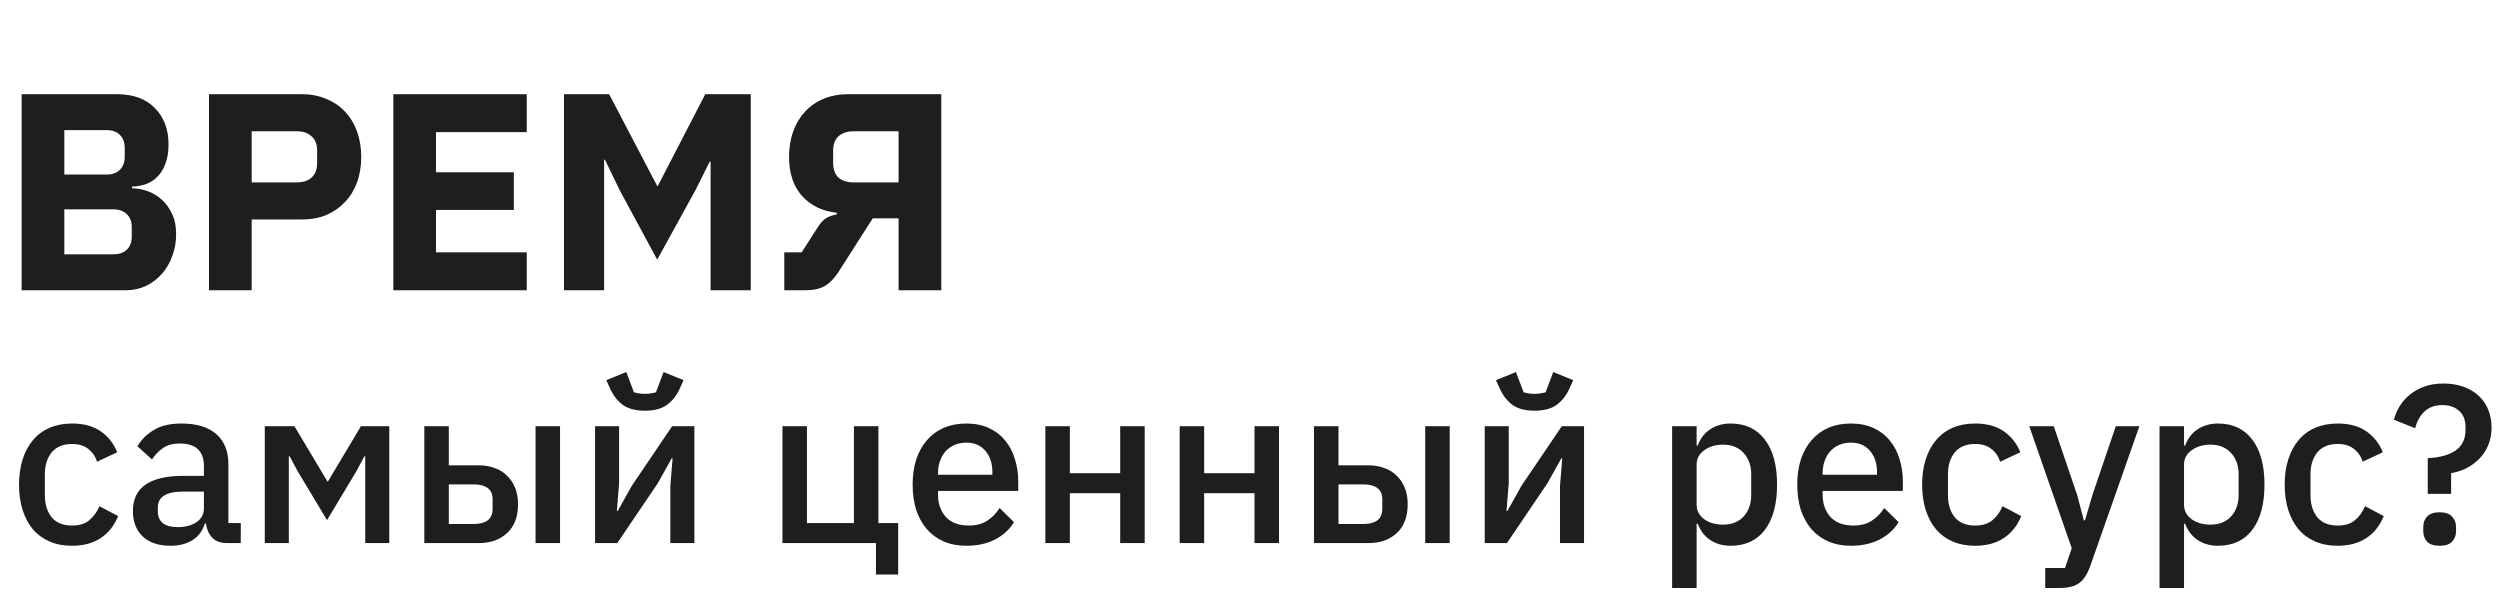
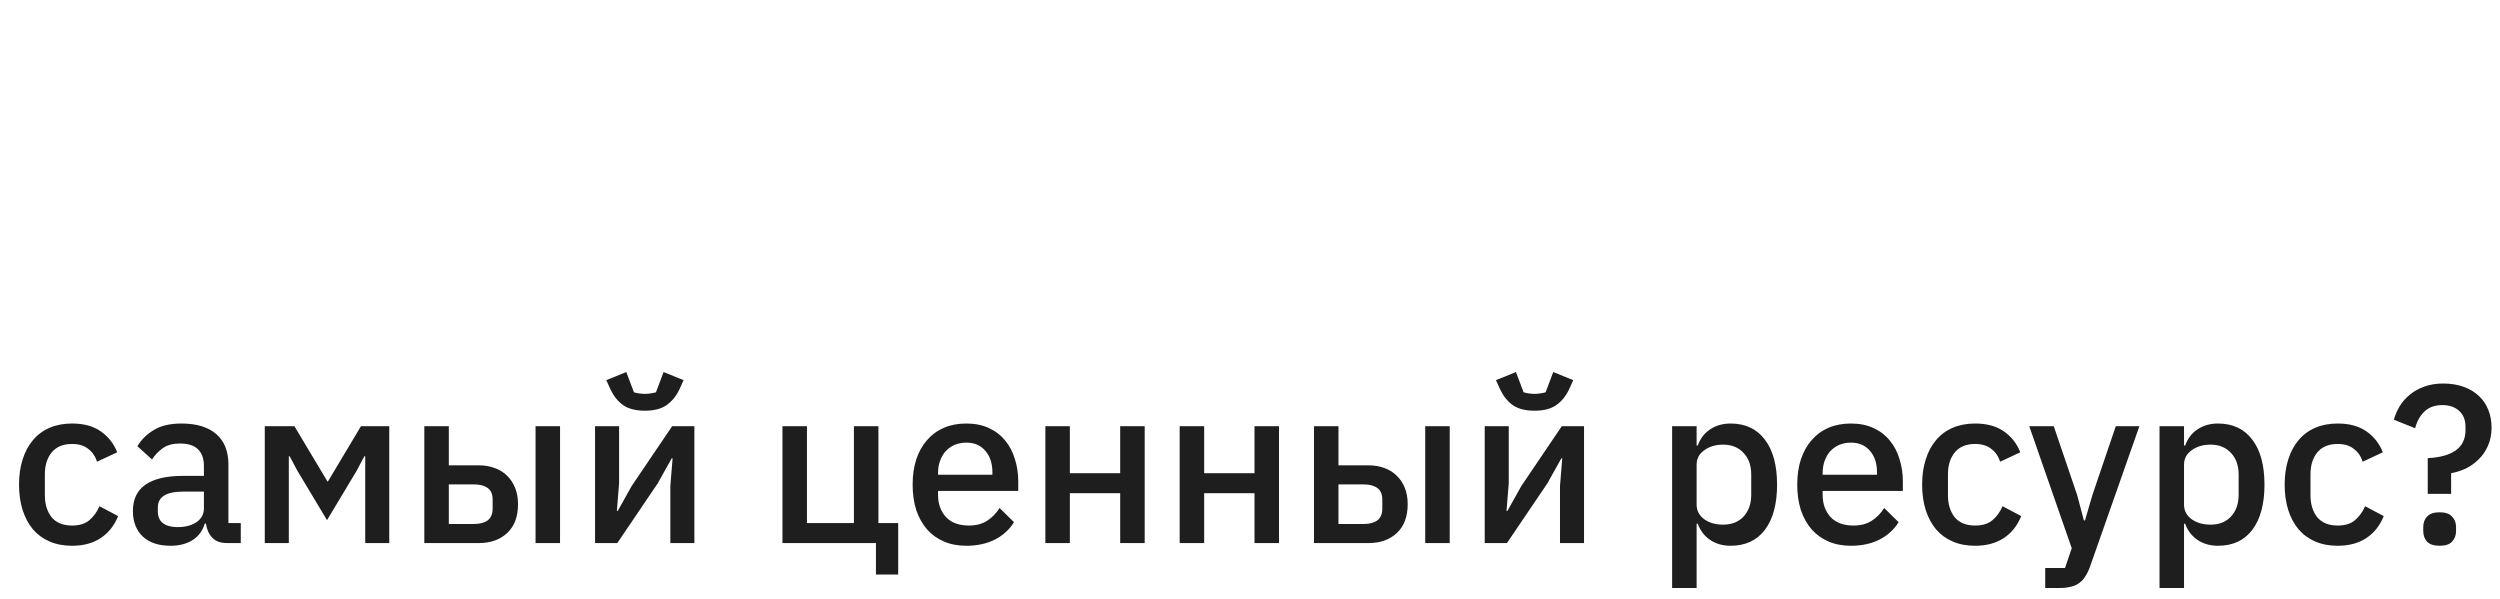
<svg xmlns="http://www.w3.org/2000/svg" width="267" height="64" viewBox="0 0 267 64" fill="none">
-   <path d="M2.31 10.06H12.48C14.22 10.06 15.57 10.55 16.53 11.53C17.51 12.51 18 13.81 18 15.43C18 16.23 17.89 16.91 17.67 17.47C17.47 18.03 17.19 18.49 16.83 18.85C16.49 19.21 16.08 19.48 15.6 19.66C15.14 19.82 14.64 19.91 14.1 19.93V20.11C14.6 20.11 15.12 20.2 15.66 20.38C16.22 20.56 16.73 20.85 17.19 21.25C17.65 21.63 18.03 22.13 18.33 22.75C18.65 23.37 18.81 24.13 18.81 25.03C18.81 25.85 18.67 26.63 18.39 27.37C18.13 28.09 17.76 28.72 17.28 29.26C16.8 29.8 16.23 30.23 15.57 30.55C14.91 30.85 14.19 31 13.41 31H2.31V10.06ZM6.87 27.16H12.12C12.72 27.16 13.19 27 13.53 26.68C13.89 26.34 14.07 25.87 14.07 25.27V24.25C14.07 23.65 13.89 23.19 13.53 22.87C13.19 22.53 12.72 22.36 12.12 22.36H6.87V27.16ZM6.87 18.64H11.4C12 18.64 12.47 18.47 12.81 18.13C13.15 17.79 13.32 17.32 13.32 16.72V15.82C13.32 15.22 13.15 14.75 12.81 14.41C12.47 14.07 12 13.9 11.4 13.9H6.87V18.64ZM22.32 31V10.06H32.22C33.2 10.06 34.08 10.23 34.86 10.57C35.64 10.89 36.3 11.34 36.84 11.92C37.4 12.5 37.83 13.21 38.13 14.05C38.43 14.87 38.58 15.77 38.58 16.75C38.58 17.75 38.43 18.66 38.13 19.48C37.83 20.3 37.4 21 36.84 21.58C36.3 22.16 35.64 22.62 34.86 22.96C34.08 23.28 33.2 23.44 32.22 23.44H26.88V31H22.32ZM26.88 19.48H31.68C32.36 19.48 32.89 19.31 33.27 18.97C33.67 18.61 33.87 18.09 33.87 17.41V16.09C33.87 15.41 33.67 14.9 33.27 14.56C32.89 14.2 32.36 14.02 31.68 14.02H26.88V19.48ZM42.007 31V10.06H56.257V14.11H46.567V18.4H54.877V22.42H46.567V26.95H56.257V31H42.007ZM75.89 17.26H75.8L74.27 20.32L70.19 27.73L66.2 20.35L64.61 17.05H64.52V31H60.23V10.06H65.06L70.19 19.87H70.25L75.32 10.06H80.18V31H75.89V17.26ZM83.76 26.95H85.62L87.33 24.28C87.57 23.9 87.83 23.6 88.11 23.38C88.41 23.16 88.83 23 89.37 22.9V22.72C87.83 22.56 86.59 21.96 85.65 20.92C84.73 19.88 84.27 18.49 84.27 16.75C84.27 15.75 84.42 14.84 84.72 14.02C85.02 13.2 85.44 12.5 85.98 11.92C86.54 11.32 87.21 10.86 87.99 10.54C88.77 10.22 89.64 10.06 90.6 10.06H100.53V31H95.97V23.32H93.21L89.7 28.81C89.42 29.27 89.14 29.64 88.86 29.92C88.6 30.2 88.32 30.42 88.02 30.58C87.72 30.74 87.4 30.85 87.06 30.91C86.74 30.97 86.38 31 85.98 31H83.76V26.95ZM95.97 19.48V14.02H91.17C90.49 14.02 89.95 14.2 89.55 14.56C89.17 14.9 88.98 15.41 88.98 16.09V17.38C88.98 18.08 89.17 18.61 89.55 18.97C89.95 19.31 90.49 19.48 91.17 19.48H95.97Z" fill="#1E1E1E" />
  <path d="M7.696 58.288C6.8 58.288 6 58.136 5.296 57.832C4.592 57.528 4 57.096 3.52 56.536C3.04 55.96 2.672 55.272 2.416 54.472C2.16 53.656 2.032 52.752 2.032 51.76C2.032 50.768 2.16 49.872 2.416 49.072C2.672 48.256 3.04 47.568 3.52 47.008C4 46.432 4.592 45.992 5.296 45.688C6 45.384 6.8 45.232 7.696 45.232C8.944 45.232 9.968 45.512 10.768 46.072C11.568 46.632 12.152 47.376 12.52 48.304L10.36 49.312C10.184 48.736 9.872 48.28 9.424 47.944C8.992 47.592 8.416 47.416 7.696 47.416C6.736 47.416 6.008 47.72 5.512 48.328C5.032 48.92 4.792 49.696 4.792 50.656V52.888C4.792 53.848 5.032 54.632 5.512 55.24C6.008 55.832 6.736 56.128 7.696 56.128C8.464 56.128 9.072 55.944 9.52 55.576C9.984 55.192 10.352 54.688 10.624 54.064L12.616 55.12C12.2 56.144 11.576 56.928 10.744 57.472C9.912 58.016 8.896 58.288 7.696 58.288ZM24.25 58C23.562 58 23.034 57.808 22.666 57.424C22.298 57.024 22.074 56.52 21.994 55.912H21.874C21.634 56.696 21.194 57.288 20.554 57.688C19.914 58.088 19.138 58.288 18.226 58.288C16.93 58.288 15.93 57.952 15.226 57.28C14.538 56.608 14.194 55.704 14.194 54.568C14.194 53.32 14.642 52.384 15.538 51.76C16.45 51.136 17.778 50.824 19.522 50.824H21.778V49.768C21.778 49 21.57 48.408 21.154 47.992C20.738 47.576 20.09 47.368 19.21 47.368C18.474 47.368 17.874 47.528 17.41 47.848C16.946 48.168 16.554 48.576 16.234 49.072L14.674 47.656C15.09 46.952 15.674 46.376 16.426 45.928C17.178 45.464 18.162 45.232 19.378 45.232C20.994 45.232 22.234 45.608 23.098 46.36C23.962 47.112 24.394 48.192 24.394 49.6V55.864H25.714V58H24.25ZM18.97 56.296C19.786 56.296 20.458 56.12 20.986 55.768C21.514 55.4 21.778 54.912 21.778 54.304V52.504H19.57C17.762 52.504 16.858 53.064 16.858 54.184V54.616C16.858 55.176 17.042 55.6 17.41 55.888C17.794 56.16 18.314 56.296 18.97 56.296ZM28.278 45.52H31.446L34.974 51.424H35.022L38.55 45.52H41.574V58H39.006V48.736H38.91L38.094 50.272L34.926 55.552L31.758 50.272L30.942 48.736H30.846V58H28.278V45.52ZM45.317 45.52H47.933V49.696H51.125C51.749 49.696 52.317 49.792 52.829 49.984C53.341 50.16 53.781 50.432 54.149 50.8C54.517 51.152 54.805 51.584 55.013 52.096C55.221 52.608 55.325 53.192 55.325 53.848C55.325 55.176 54.941 56.2 54.173 56.92C53.405 57.64 52.397 58 51.149 58H45.317V45.52ZM50.645 55.96C51.253 55.96 51.733 55.832 52.085 55.576C52.437 55.304 52.613 54.888 52.613 54.328V53.344C52.613 52.784 52.437 52.376 52.085 52.12C51.733 51.864 51.253 51.736 50.645 51.736H47.933V55.96H50.645ZM57.197 45.52H59.813V58H57.197V45.52ZM63.552 45.52H66.12V51.616L65.88 54.568H65.976L67.464 51.904L71.784 45.52H74.16V58H71.592V51.904L71.832 48.952H71.736L70.248 51.616L65.928 58H63.552V45.52ZM68.88 43.864C67.92 43.864 67.152 43.672 66.576 43.288C66.016 42.888 65.568 42.344 65.232 41.656L64.752 40.6L66.888 39.736L67.704 41.896C67.864 41.944 68.048 41.984 68.256 42.016C68.48 42.048 68.688 42.064 68.88 42.064C69.072 42.064 69.272 42.048 69.48 42.016C69.704 41.984 69.896 41.944 70.056 41.896L70.872 39.736L73.008 40.6L72.528 41.656C72.192 42.344 71.736 42.888 71.16 43.288C70.6 43.672 69.84 43.864 68.88 43.864ZM93.551 58H83.567V45.52H86.183V55.864H91.199V45.52H93.815V55.864H95.927V61.36H93.551V58ZM103.206 58.288C102.31 58.288 101.51 58.136 100.806 57.832C100.102 57.528 99.501 57.096 99.005 56.536C98.51 55.96 98.126 55.272 97.853 54.472C97.597 53.656 97.469 52.752 97.469 51.76C97.469 50.768 97.597 49.872 97.853 49.072C98.126 48.256 98.51 47.568 99.005 47.008C99.501 46.432 100.102 45.992 100.806 45.688C101.51 45.384 102.31 45.232 103.206 45.232C104.118 45.232 104.918 45.392 105.606 45.712C106.31 46.032 106.894 46.48 107.358 47.056C107.822 47.616 108.166 48.272 108.39 49.024C108.63 49.776 108.75 50.584 108.75 51.448V52.432H100.182V52.84C100.182 53.8 100.462 54.592 101.022 55.216C101.598 55.824 102.414 56.128 103.47 56.128C104.238 56.128 104.886 55.96 105.414 55.624C105.942 55.288 106.39 54.832 106.758 54.256L108.294 55.768C107.83 56.536 107.158 57.152 106.278 57.616C105.398 58.064 104.374 58.288 103.206 58.288ZM103.206 47.272C102.758 47.272 102.342 47.352 101.958 47.512C101.59 47.672 101.27 47.896 100.998 48.184C100.742 48.472 100.542 48.816 100.398 49.216C100.254 49.616 100.182 50.056 100.182 50.536V50.704H105.99V50.464C105.99 49.504 105.742 48.736 105.246 48.16C104.75 47.568 104.07 47.272 103.206 47.272ZM111.645 45.52H114.261V50.536H119.637V45.52H122.253V58H119.637V52.672H114.261V58H111.645V45.52ZM125.989 45.52H128.605V50.536H133.981V45.52H136.597V58H133.981V52.672H128.605V58H125.989V45.52ZM140.333 45.52H142.949V49.696H146.141C146.765 49.696 147.333 49.792 147.845 49.984C148.357 50.16 148.797 50.432 149.165 50.8C149.533 51.152 149.821 51.584 150.029 52.096C150.237 52.608 150.341 53.192 150.341 53.848C150.341 55.176 149.957 56.2 149.189 56.92C148.421 57.64 147.413 58 146.165 58H140.333V45.52ZM145.661 55.96C146.269 55.96 146.749 55.832 147.101 55.576C147.453 55.304 147.629 54.888 147.629 54.328V53.344C147.629 52.784 147.453 52.376 147.101 52.12C146.749 51.864 146.269 51.736 145.661 51.736H142.949V55.96H145.661ZM152.213 45.52H154.829V58H152.213V45.52ZM158.567 45.52H161.135V51.616L160.895 54.568H160.991L162.479 51.904L166.799 45.52H169.175V58H166.607V51.904L166.847 48.952H166.751L165.263 51.616L160.943 58H158.567V45.52ZM163.895 43.864C162.935 43.864 162.167 43.672 161.591 43.288C161.031 42.888 160.583 42.344 160.247 41.656L159.767 40.6L161.903 39.736L162.719 41.896C162.879 41.944 163.063 41.984 163.271 42.016C163.495 42.048 163.703 42.064 163.895 42.064C164.087 42.064 164.287 42.048 164.495 42.016C164.719 41.984 164.911 41.944 165.071 41.896L165.887 39.736L168.023 40.6L167.543 41.656C167.207 42.344 166.751 42.888 166.175 43.288C165.615 43.672 164.855 43.864 163.895 43.864ZM178.583 45.52H181.199V47.584H181.319C181.591 46.832 182.031 46.256 182.639 45.856C183.263 45.44 183.991 45.232 184.823 45.232C186.407 45.232 187.631 45.808 188.495 46.96C189.359 48.096 189.791 49.696 189.791 51.76C189.791 53.824 189.359 55.432 188.495 56.584C187.631 57.72 186.407 58.288 184.823 58.288C183.991 58.288 183.263 58.08 182.639 57.664C182.031 57.248 181.591 56.672 181.319 55.936H181.199V62.8H178.583V45.52ZM184.031 56.032C184.943 56.032 185.671 55.744 186.215 55.168C186.759 54.576 187.031 53.8 187.031 52.84V50.68C187.031 49.72 186.759 48.952 186.215 48.376C185.671 47.784 184.943 47.488 184.031 47.488C183.231 47.488 182.559 47.688 182.015 48.088C181.471 48.472 181.199 48.984 181.199 49.624V53.896C181.199 54.536 181.471 55.056 182.015 55.456C182.559 55.84 183.231 56.032 184.031 56.032ZM197.682 58.288C196.786 58.288 195.986 58.136 195.282 57.832C194.578 57.528 193.978 57.096 193.482 56.536C192.986 55.96 192.602 55.272 192.33 54.472C192.074 53.656 191.946 52.752 191.946 51.76C191.946 50.768 192.074 49.872 192.33 49.072C192.602 48.256 192.986 47.568 193.482 47.008C193.978 46.432 194.578 45.992 195.282 45.688C195.986 45.384 196.786 45.232 197.682 45.232C198.594 45.232 199.394 45.392 200.082 45.712C200.786 46.032 201.37 46.48 201.834 47.056C202.298 47.616 202.642 48.272 202.866 49.024C203.106 49.776 203.226 50.584 203.226 51.448V52.432H194.658V52.84C194.658 53.8 194.938 54.592 195.498 55.216C196.074 55.824 196.89 56.128 197.946 56.128C198.714 56.128 199.362 55.96 199.89 55.624C200.418 55.288 200.866 54.832 201.234 54.256L202.77 55.768C202.306 56.536 201.634 57.152 200.754 57.616C199.874 58.064 198.85 58.288 197.682 58.288ZM197.682 47.272C197.234 47.272 196.818 47.352 196.434 47.512C196.066 47.672 195.746 47.896 195.474 48.184C195.218 48.472 195.018 48.816 194.874 49.216C194.73 49.616 194.658 50.056 194.658 50.536V50.704H200.466V50.464C200.466 49.504 200.218 48.736 199.722 48.16C199.226 47.568 198.546 47.272 197.682 47.272ZM210.946 58.288C210.05 58.288 209.25 58.136 208.546 57.832C207.842 57.528 207.25 57.096 206.77 56.536C206.29 55.96 205.922 55.272 205.666 54.472C205.41 53.656 205.282 52.752 205.282 51.76C205.282 50.768 205.41 49.872 205.666 49.072C205.922 48.256 206.29 47.568 206.77 47.008C207.25 46.432 207.842 45.992 208.546 45.688C209.25 45.384 210.05 45.232 210.946 45.232C212.194 45.232 213.218 45.512 214.018 46.072C214.818 46.632 215.402 47.376 215.77 48.304L213.61 49.312C213.434 48.736 213.122 48.28 212.674 47.944C212.242 47.592 211.666 47.416 210.946 47.416C209.986 47.416 209.258 47.72 208.762 48.328C208.282 48.92 208.042 49.696 208.042 50.656V52.888C208.042 53.848 208.282 54.632 208.762 55.24C209.258 55.832 209.986 56.128 210.946 56.128C211.714 56.128 212.322 55.944 212.77 55.576C213.234 55.192 213.602 54.688 213.874 54.064L215.866 55.12C215.45 56.144 214.826 56.928 213.994 57.472C213.162 58.016 212.146 58.288 210.946 58.288ZM225.966 45.52H228.486L223.23 60.472C223.086 60.888 222.918 61.24 222.726 61.528C222.55 61.832 222.334 62.072 222.078 62.248C221.838 62.44 221.542 62.576 221.19 62.656C220.838 62.752 220.422 62.8 219.942 62.8H218.43V60.664H220.542L221.262 58.552L216.726 45.52H219.342L221.838 52.864L222.558 55.576H222.678L223.47 52.864L225.966 45.52ZM230.638 45.52H233.254V47.584H233.374C233.646 46.832 234.086 46.256 234.694 45.856C235.318 45.44 236.046 45.232 236.878 45.232C238.462 45.232 239.686 45.808 240.55 46.96C241.414 48.096 241.846 49.696 241.846 51.76C241.846 53.824 241.414 55.432 240.55 56.584C239.686 57.72 238.462 58.288 236.878 58.288C236.046 58.288 235.318 58.08 234.694 57.664C234.086 57.248 233.646 56.672 233.374 55.936H233.254V62.8H230.638V45.52ZM236.086 56.032C236.998 56.032 237.726 55.744 238.27 55.168C238.814 54.576 239.086 53.8 239.086 52.84V50.68C239.086 49.72 238.814 48.952 238.27 48.376C237.726 47.784 236.998 47.488 236.086 47.488C235.286 47.488 234.614 47.688 234.07 48.088C233.526 48.472 233.254 48.984 233.254 49.624V53.896C233.254 54.536 233.526 55.056 234.07 55.456C234.614 55.84 235.286 56.032 236.086 56.032ZM249.665 58.288C248.769 58.288 247.969 58.136 247.265 57.832C246.561 57.528 245.969 57.096 245.489 56.536C245.009 55.96 244.641 55.272 244.385 54.472C244.129 53.656 244.001 52.752 244.001 51.76C244.001 50.768 244.129 49.872 244.385 49.072C244.641 48.256 245.009 47.568 245.489 47.008C245.969 46.432 246.561 45.992 247.265 45.688C247.969 45.384 248.769 45.232 249.665 45.232C250.913 45.232 251.937 45.512 252.737 46.072C253.537 46.632 254.121 47.376 254.489 48.304L252.329 49.312C252.153 48.736 251.841 48.28 251.393 47.944C250.961 47.592 250.385 47.416 249.665 47.416C248.705 47.416 247.977 47.72 247.481 48.328C247.001 48.92 246.761 49.696 246.761 50.656V52.888C246.761 53.848 247.001 54.632 247.481 55.24C247.977 55.832 248.705 56.128 249.665 56.128C250.433 56.128 251.041 55.944 251.489 55.576C251.953 55.192 252.321 54.688 252.593 54.064L254.585 55.12C254.169 56.144 253.545 56.928 252.713 57.472C251.881 58.016 250.865 58.288 249.665 58.288ZM259.283 52.744V48.928C260.579 48.864 261.571 48.592 262.259 48.112C262.963 47.616 263.315 46.888 263.315 45.928V45.592C263.315 44.856 263.091 44.288 262.643 43.888C262.195 43.472 261.595 43.264 260.843 43.264C260.043 43.264 259.403 43.496 258.923 43.96C258.443 44.424 258.115 45.016 257.939 45.736L255.659 44.824C255.803 44.328 256.011 43.848 256.283 43.384C256.571 42.92 256.931 42.512 257.363 42.16C257.795 41.792 258.307 41.504 258.899 41.296C259.491 41.072 260.171 40.96 260.939 40.96C261.723 40.96 262.435 41.072 263.075 41.296C263.715 41.52 264.259 41.84 264.707 42.256C265.155 42.656 265.499 43.152 265.739 43.744C265.979 44.32 266.099 44.96 266.099 45.664C266.099 46.384 265.971 47.032 265.715 47.608C265.475 48.168 265.147 48.648 264.731 49.048C264.331 49.448 263.875 49.776 263.363 50.032C262.851 50.272 262.323 50.44 261.779 50.536V52.744H259.283ZM260.555 58.288C259.947 58.288 259.499 58.144 259.211 57.856C258.939 57.552 258.803 57.168 258.803 56.704V56.296C258.803 55.832 258.939 55.456 259.211 55.168C259.499 54.864 259.947 54.712 260.555 54.712C261.163 54.712 261.603 54.864 261.875 55.168C262.163 55.456 262.307 55.832 262.307 56.296V56.704C262.307 57.168 262.163 57.552 261.875 57.856C261.603 58.144 261.163 58.288 260.555 58.288Z" fill="#1E1E1E" />
</svg>